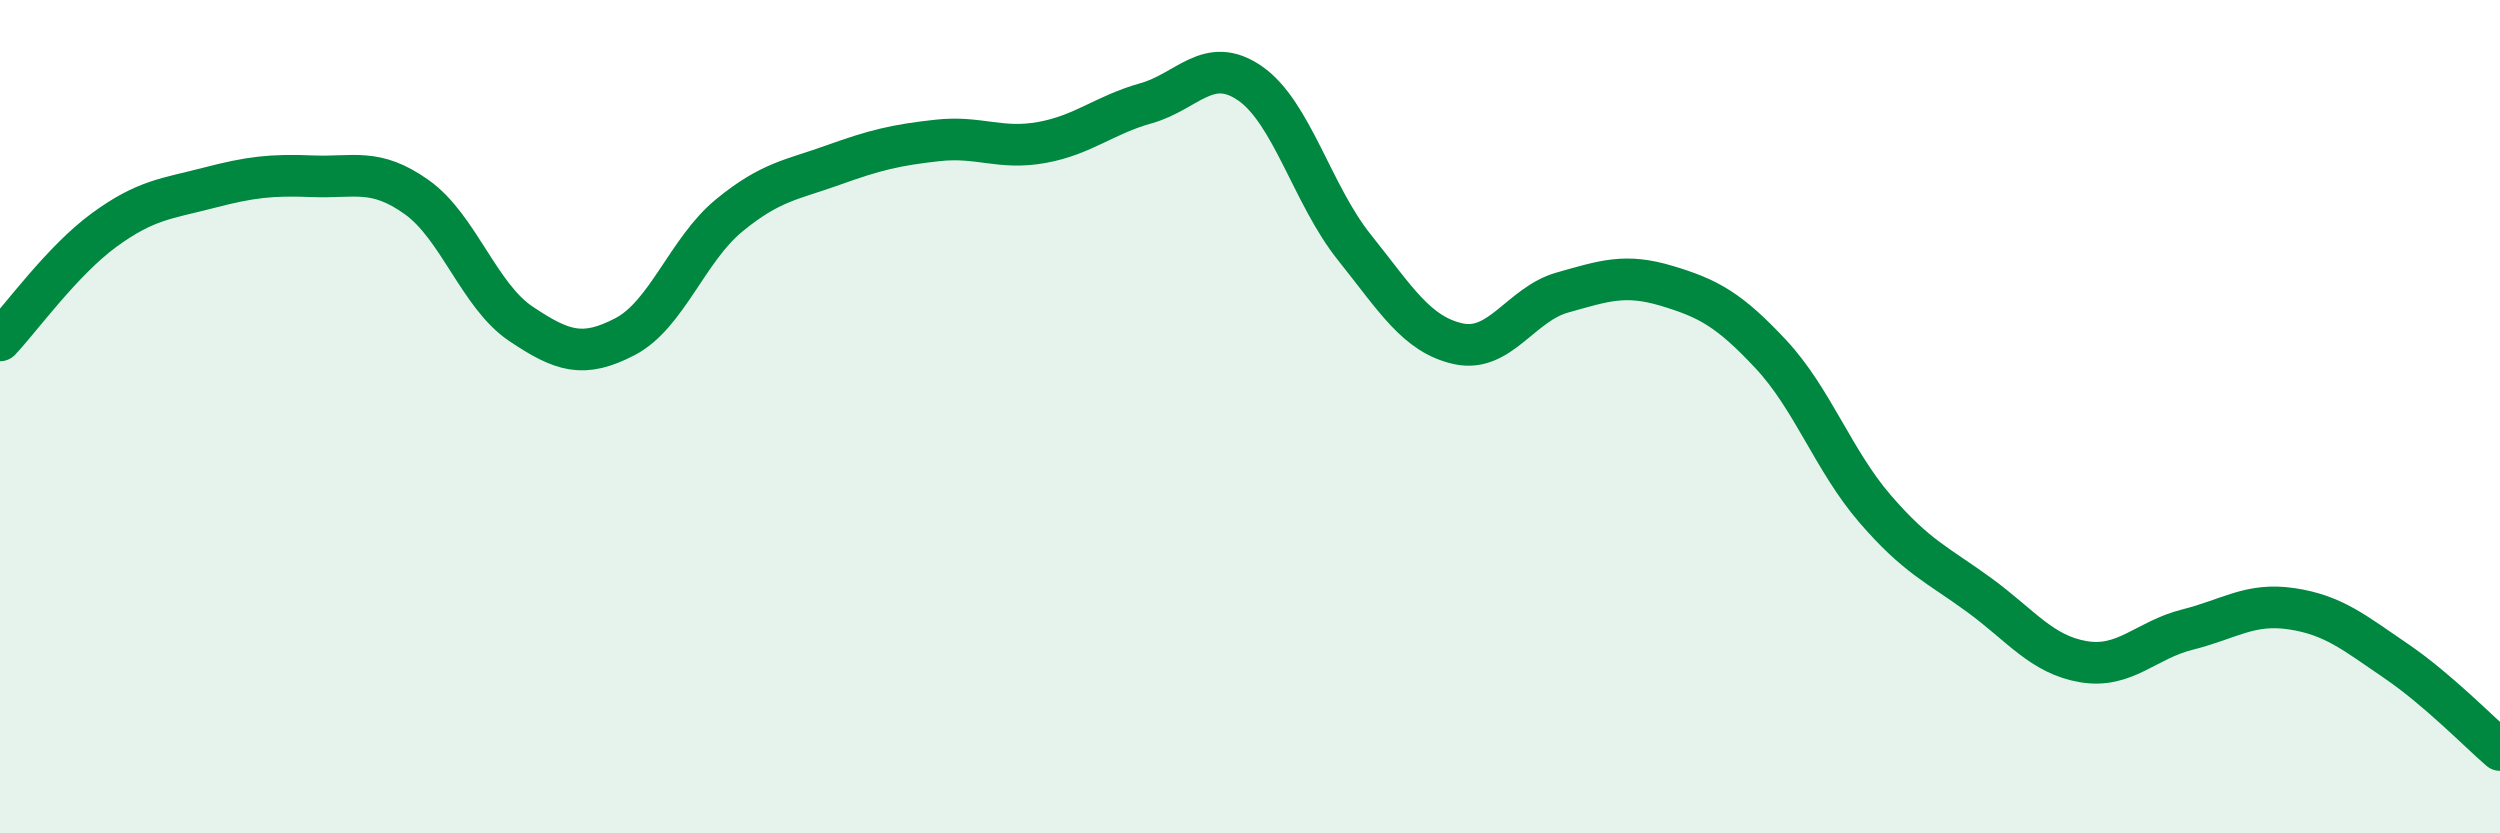
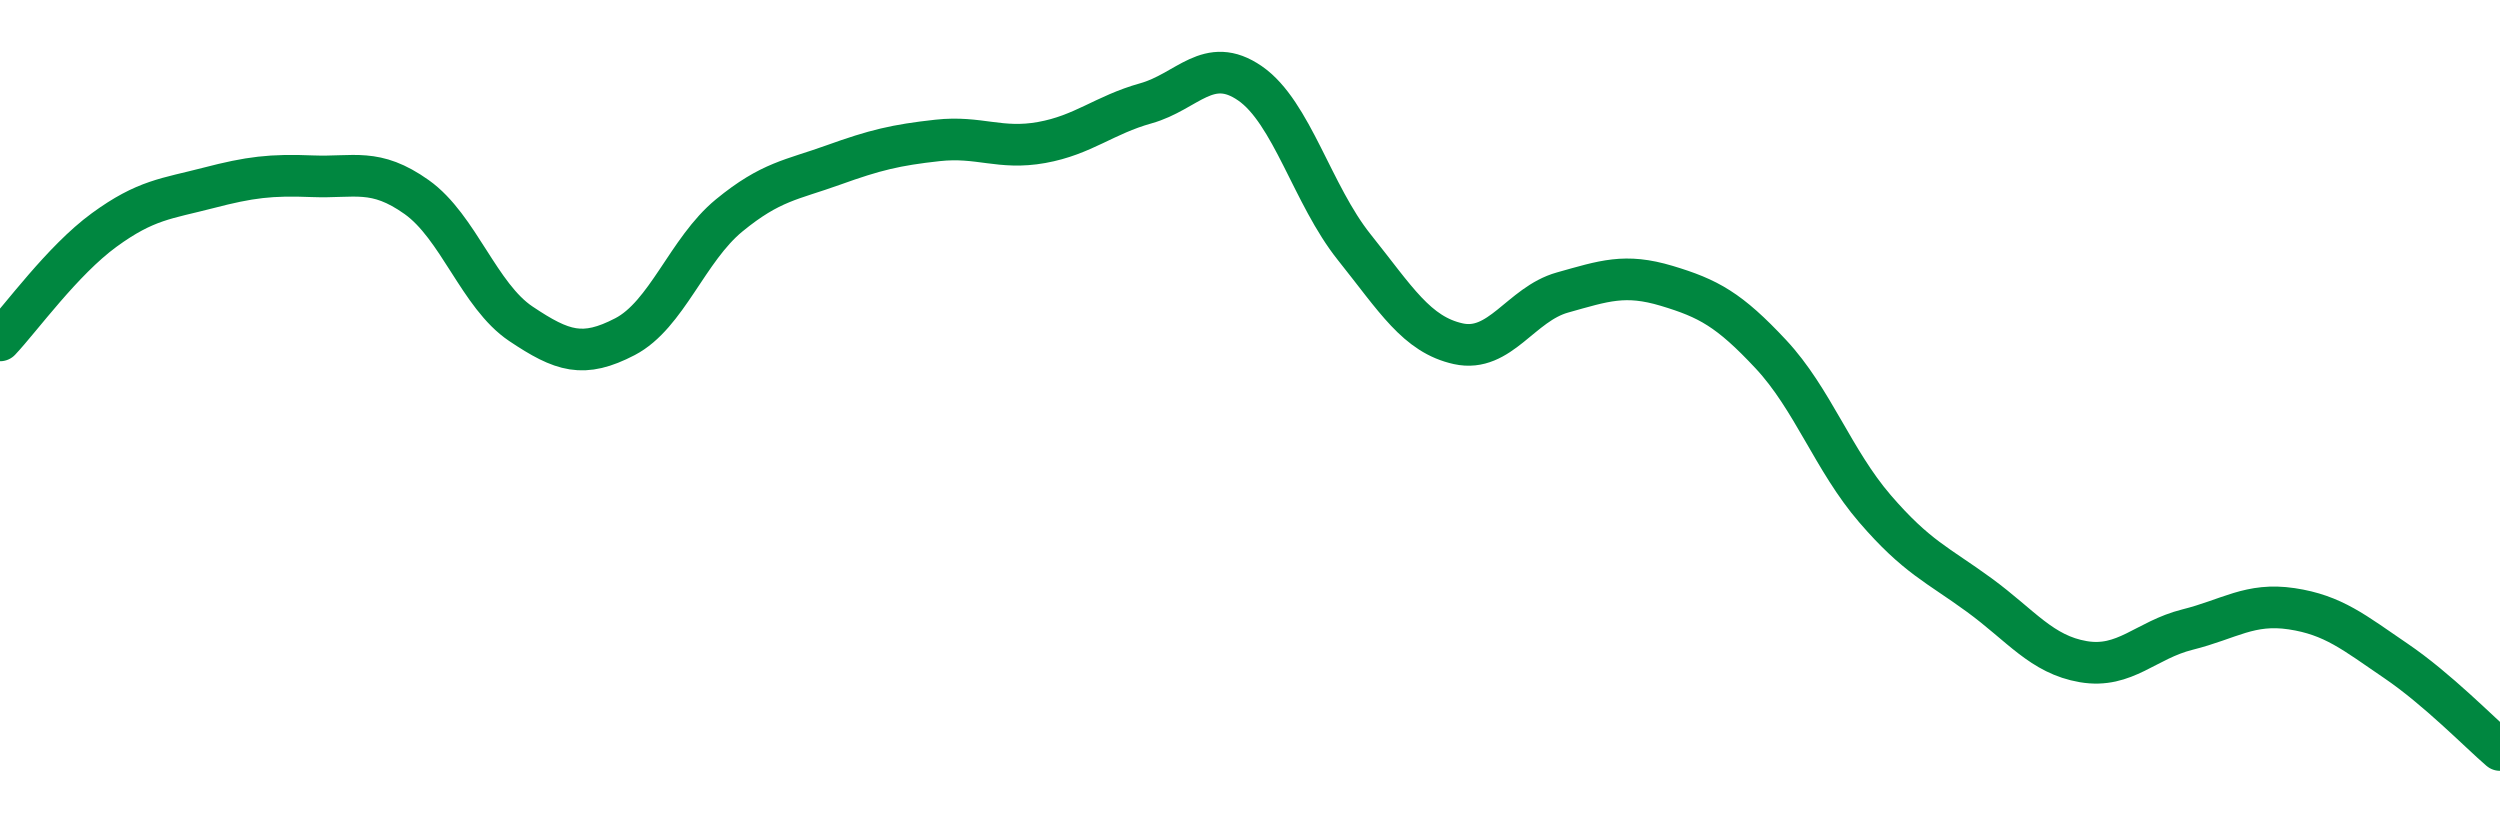
<svg xmlns="http://www.w3.org/2000/svg" width="60" height="20" viewBox="0 0 60 20">
-   <path d="M 0,8.17 C 0.5,7.64 1.5,6.25 2.5,5.52 C 3.5,4.79 4,4.77 5,4.51 C 6,4.25 6.5,4.19 7.5,4.23 C 8.5,4.27 9,4.02 10,4.73 C 11,5.44 11.5,7.1 12.5,7.77 C 13.5,8.44 14,8.6 15,8.08 C 16,7.56 16.5,5.99 17.5,5.17 C 18.5,4.35 19,4.32 20,3.96 C 21,3.6 21.5,3.48 22.5,3.37 C 23.5,3.26 24,3.6 25,3.42 C 26,3.24 26.5,2.76 27.5,2.48 C 28.5,2.2 29,1.31 30,2 C 31,2.69 31.5,4.68 32.5,5.93 C 33.5,7.18 34,8.03 35,8.25 C 36,8.47 36.5,7.3 37.5,7.02 C 38.5,6.74 39,6.56 40,6.86 C 41,7.16 41.5,7.43 42.5,8.5 C 43.5,9.57 44,11.05 45,12.21 C 46,13.37 46.5,13.55 47.5,14.28 C 48.5,15.01 49,15.71 50,15.88 C 51,16.05 51.5,15.36 52.5,15.11 C 53.5,14.86 54,14.46 55,14.61 C 56,14.76 56.5,15.18 57.5,15.86 C 58.5,16.54 59.5,17.57 60,18L60 20L0 20Z" fill="#008740" opacity="0.1" stroke-linecap="round" stroke-linejoin="round" />
  <path d="M 0,8.17 C 0.5,7.64 1.5,6.25 2.5,5.52 C 3.5,4.79 4,4.77 5,4.51 C 6,4.25 6.5,4.19 7.5,4.23 C 8.5,4.27 9,4.02 10,4.73 C 11,5.44 11.5,7.1 12.5,7.77 C 13.5,8.44 14,8.6 15,8.08 C 16,7.56 16.5,5.99 17.5,5.17 C 18.5,4.35 19,4.32 20,3.96 C 21,3.6 21.5,3.48 22.5,3.37 C 23.5,3.26 24,3.6 25,3.42 C 26,3.24 26.5,2.76 27.5,2.48 C 28.5,2.2 29,1.31 30,2 C 31,2.69 31.5,4.68 32.5,5.93 C 33.5,7.18 34,8.03 35,8.25 C 36,8.47 36.5,7.3 37.5,7.02 C 38.5,6.74 39,6.56 40,6.86 C 41,7.16 41.5,7.43 42.5,8.5 C 43.5,9.57 44,11.05 45,12.21 C 46,13.37 46.5,13.55 47.5,14.28 C 48.5,15.01 49,15.71 50,15.88 C 51,16.05 51.5,15.36 52.5,15.11 C 53.5,14.86 54,14.46 55,14.61 C 56,14.76 56.5,15.18 57.5,15.86 C 58.5,16.54 59.5,17.57 60,18" stroke="#008740" stroke-width="1" fill="none" stroke-linecap="round" stroke-linejoin="round" />
</svg>